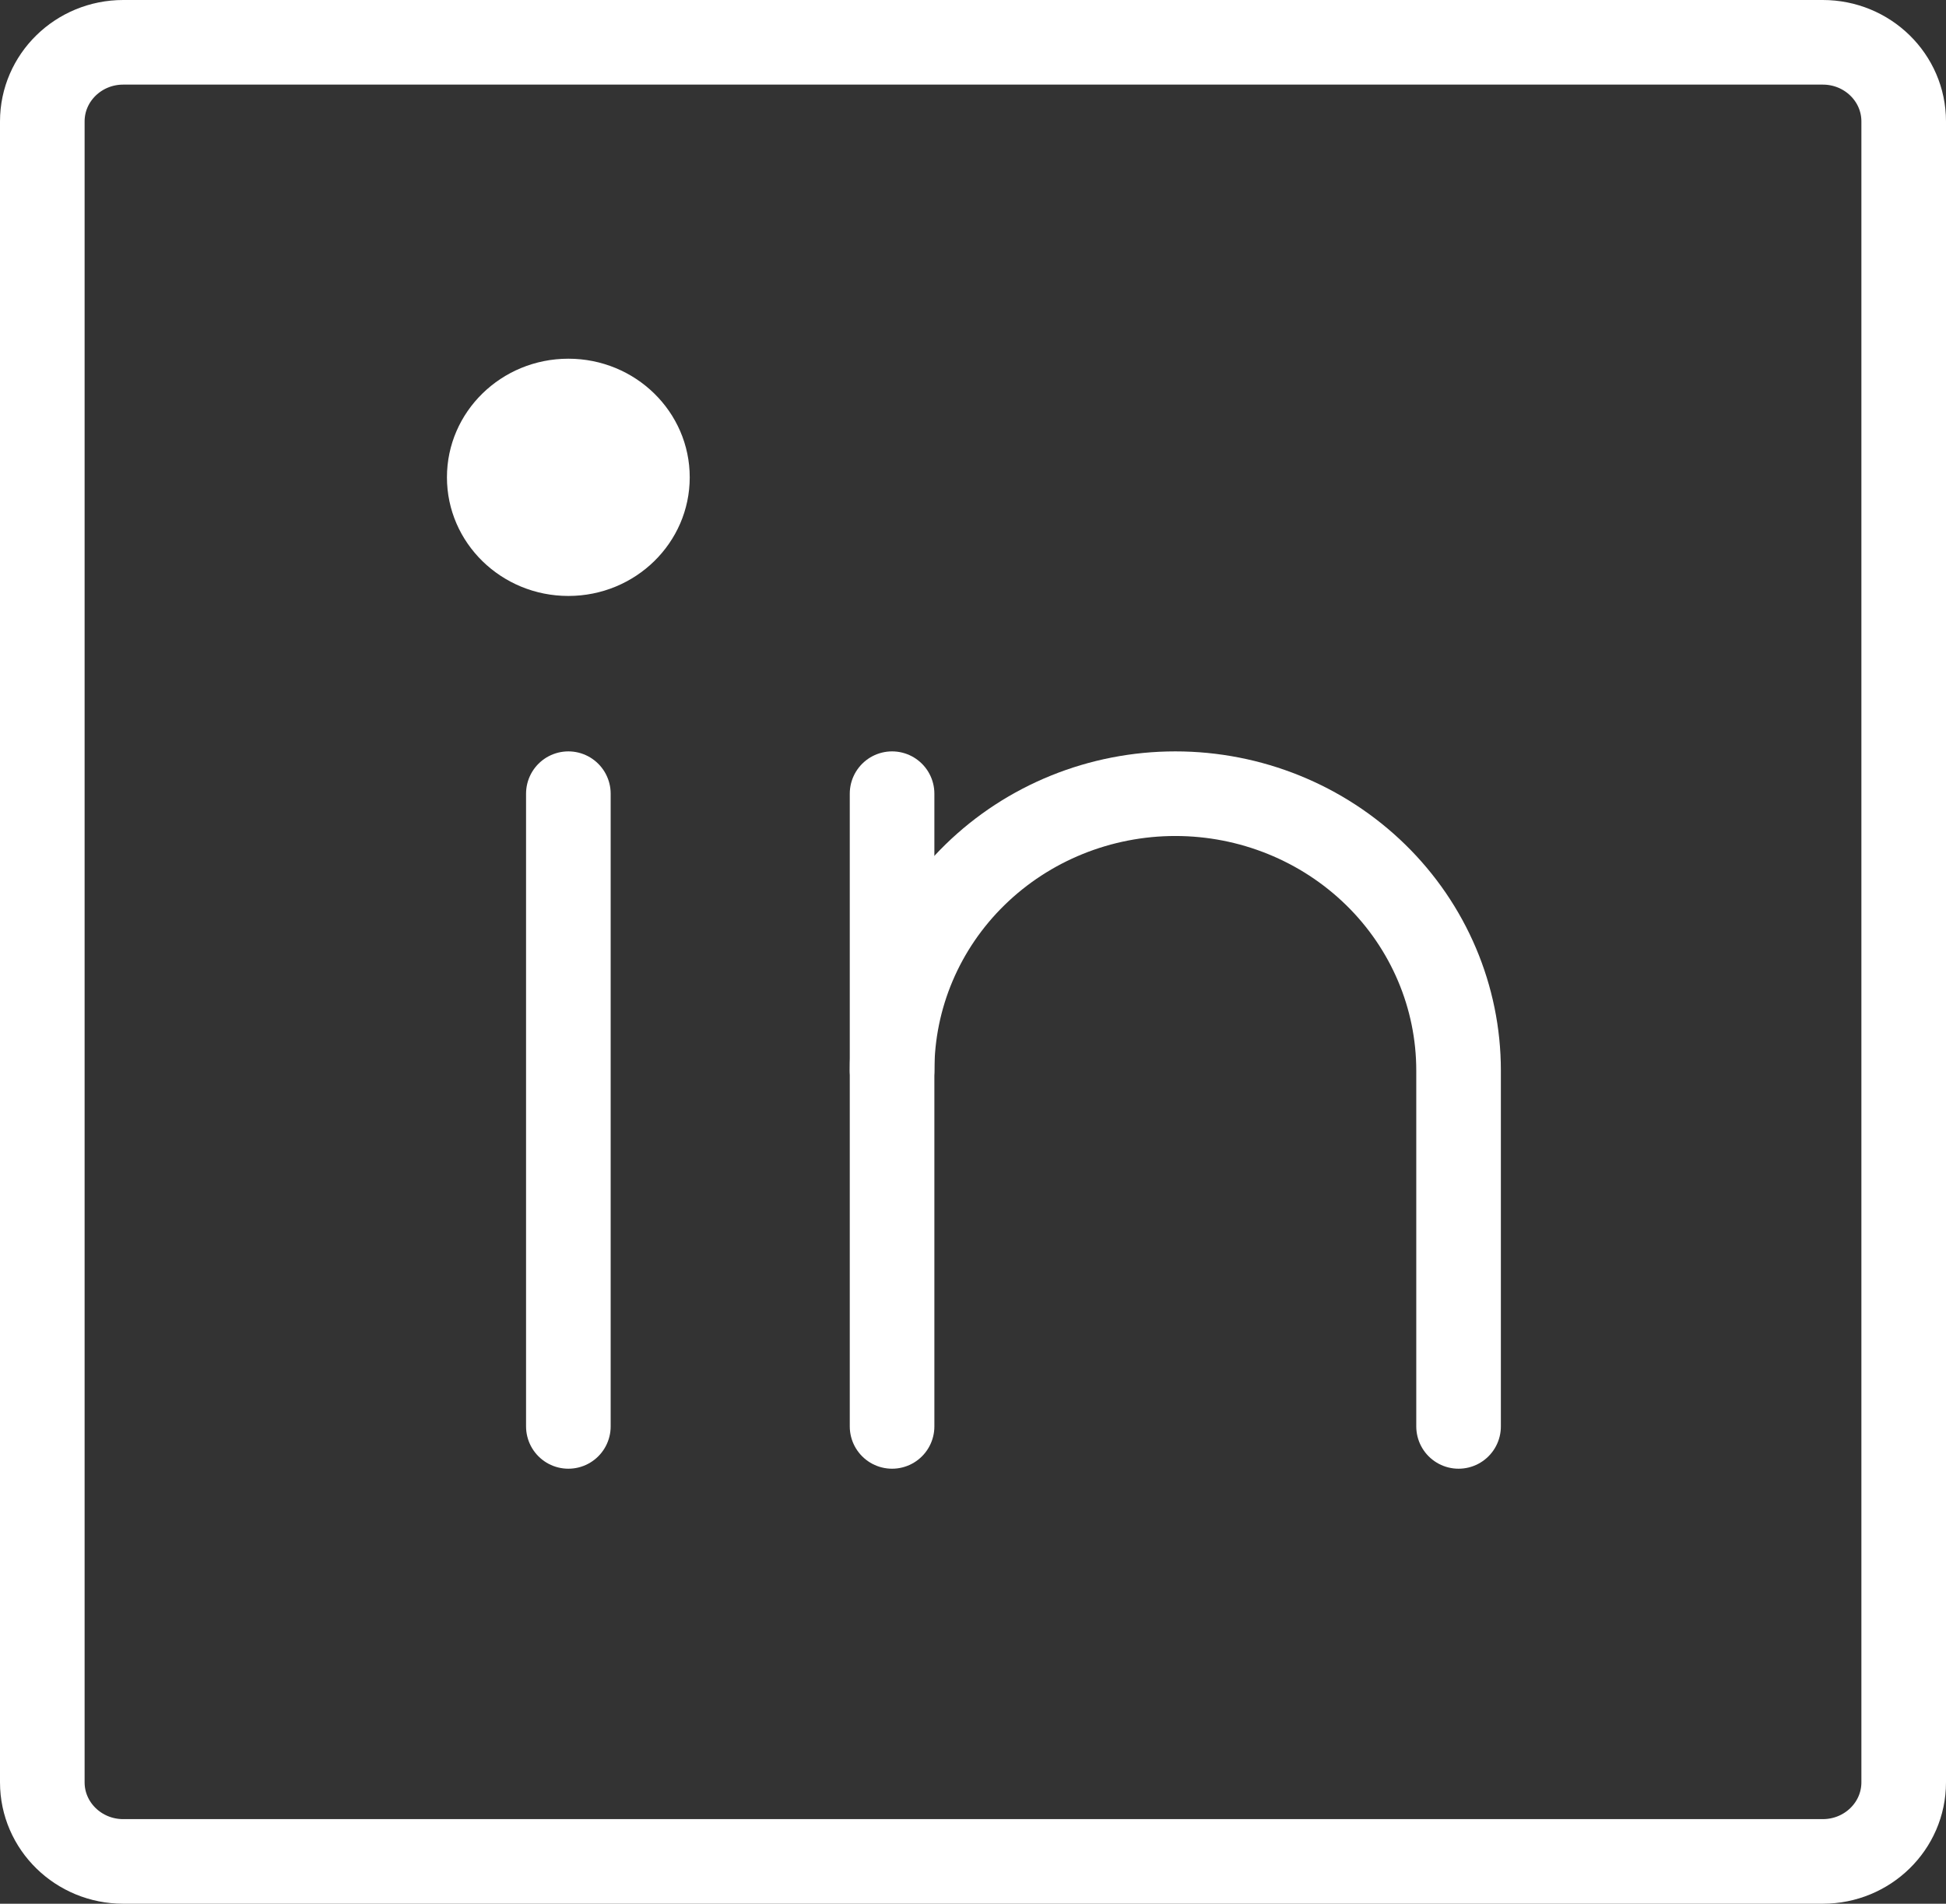
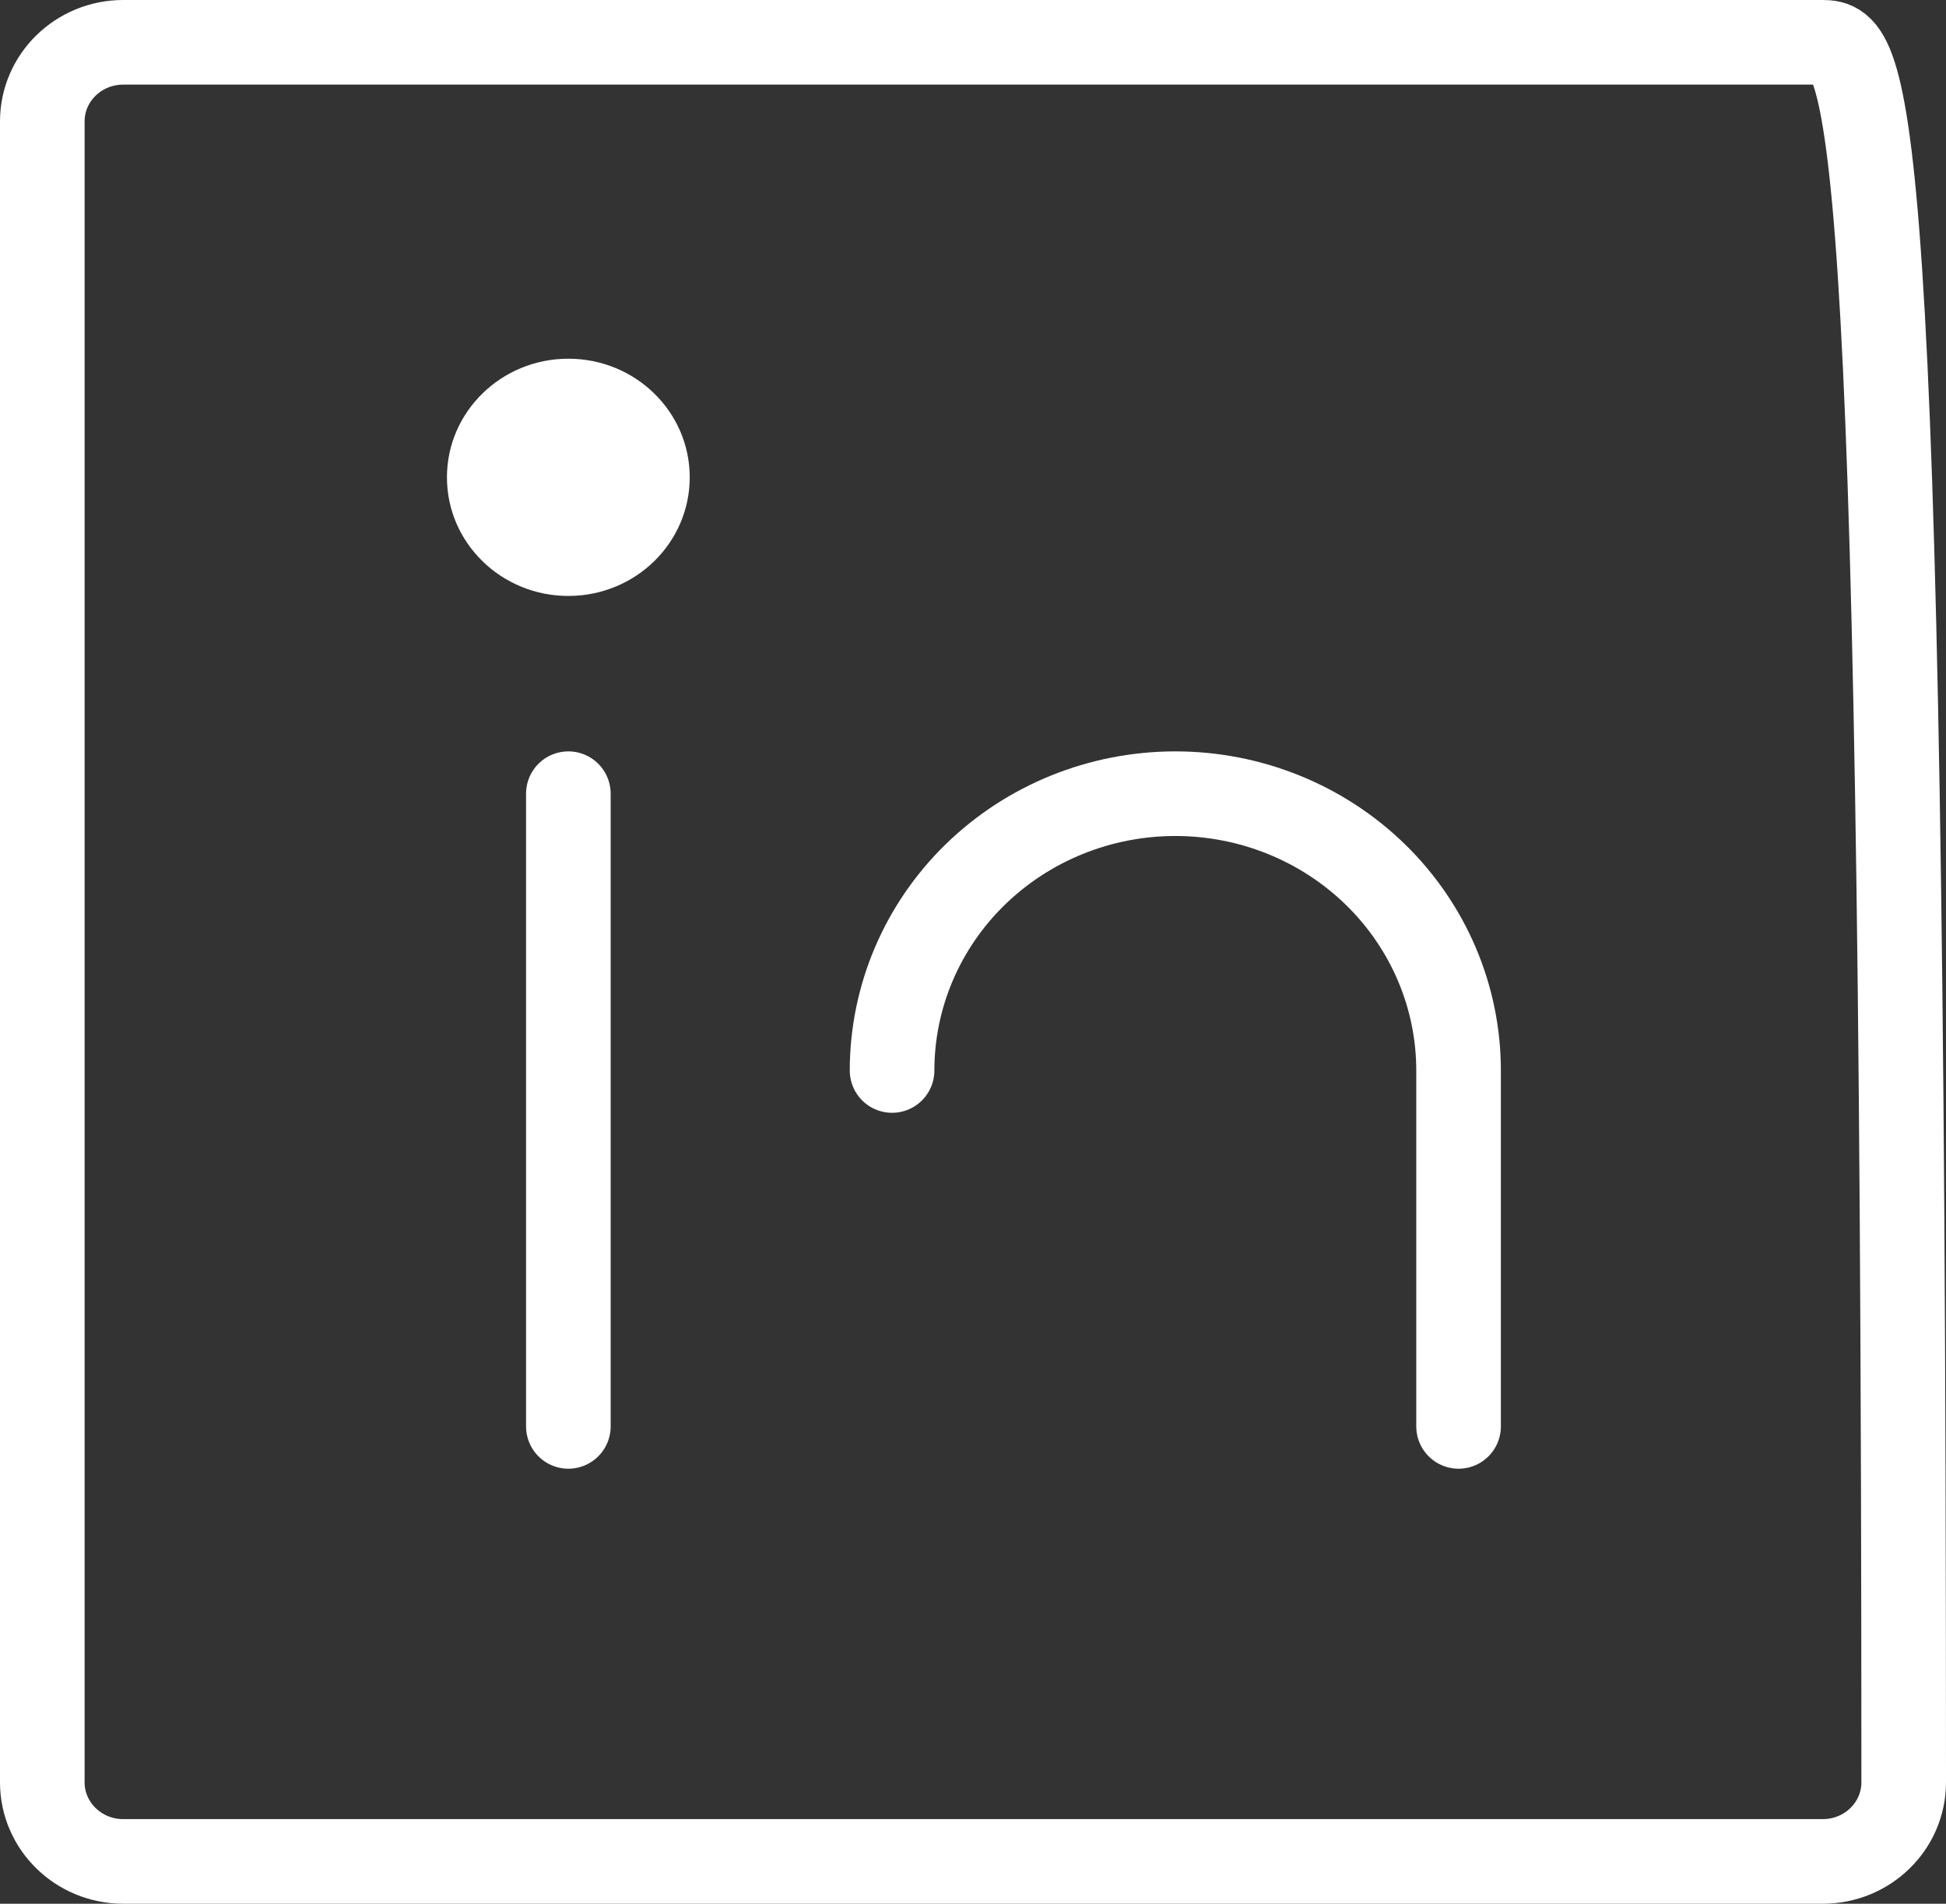
<svg xmlns="http://www.w3.org/2000/svg" width="46" height="45" viewBox="0 0 46 45" fill="none">
  <rect x="0" y="0" width="46" height="45" fill="#333333" stroke="none" />
-   <path d="M43.087 1H2.913C1.857 1 1 1.837 1 2.87V42.13C1 43.163 1.857 44 2.913 44H43.087C44.144 44 45 43.163 45 42.13V2.87C45 1.837 44.144 1 43.087 1Z" stroke="white" stroke-width="2" stroke-linecap="round" stroke-linejoin="round" />
-   <path d="M21.087 18.761V33.717" stroke="white" stroke-width="2" stroke-linecap="round" stroke-linejoin="round" />
+   <path d="M43.087 1H2.913C1.857 1 1 1.837 1 2.87V42.13C1 43.163 1.857 44 2.913 44H43.087C44.144 44 45 43.163 45 42.13C45 1.837 44.144 1 43.087 1Z" stroke="white" stroke-width="2" stroke-linecap="round" stroke-linejoin="round" />
  <path d="M13.435 18.761V33.717" stroke="white" stroke-width="2" stroke-linecap="round" stroke-linejoin="round" />
  <path d="M21.087 25.304C21.087 23.569 21.792 21.904 23.048 20.677C24.304 19.45 26.007 18.761 27.783 18.761C29.558 18.761 31.261 19.45 32.517 20.677C33.773 21.904 34.478 23.569 34.478 25.304V33.717" stroke="white" stroke-width="2" stroke-linecap="round" stroke-linejoin="round" />
  <path d="M13.435 14.087C15.02 14.087 16.304 12.832 16.304 11.283C16.304 9.734 15.02 8.479 13.435 8.479C11.85 8.479 10.565 9.734 10.565 11.283C10.565 12.832 11.85 14.087 13.435 14.087Z" fill="white" />
</svg>